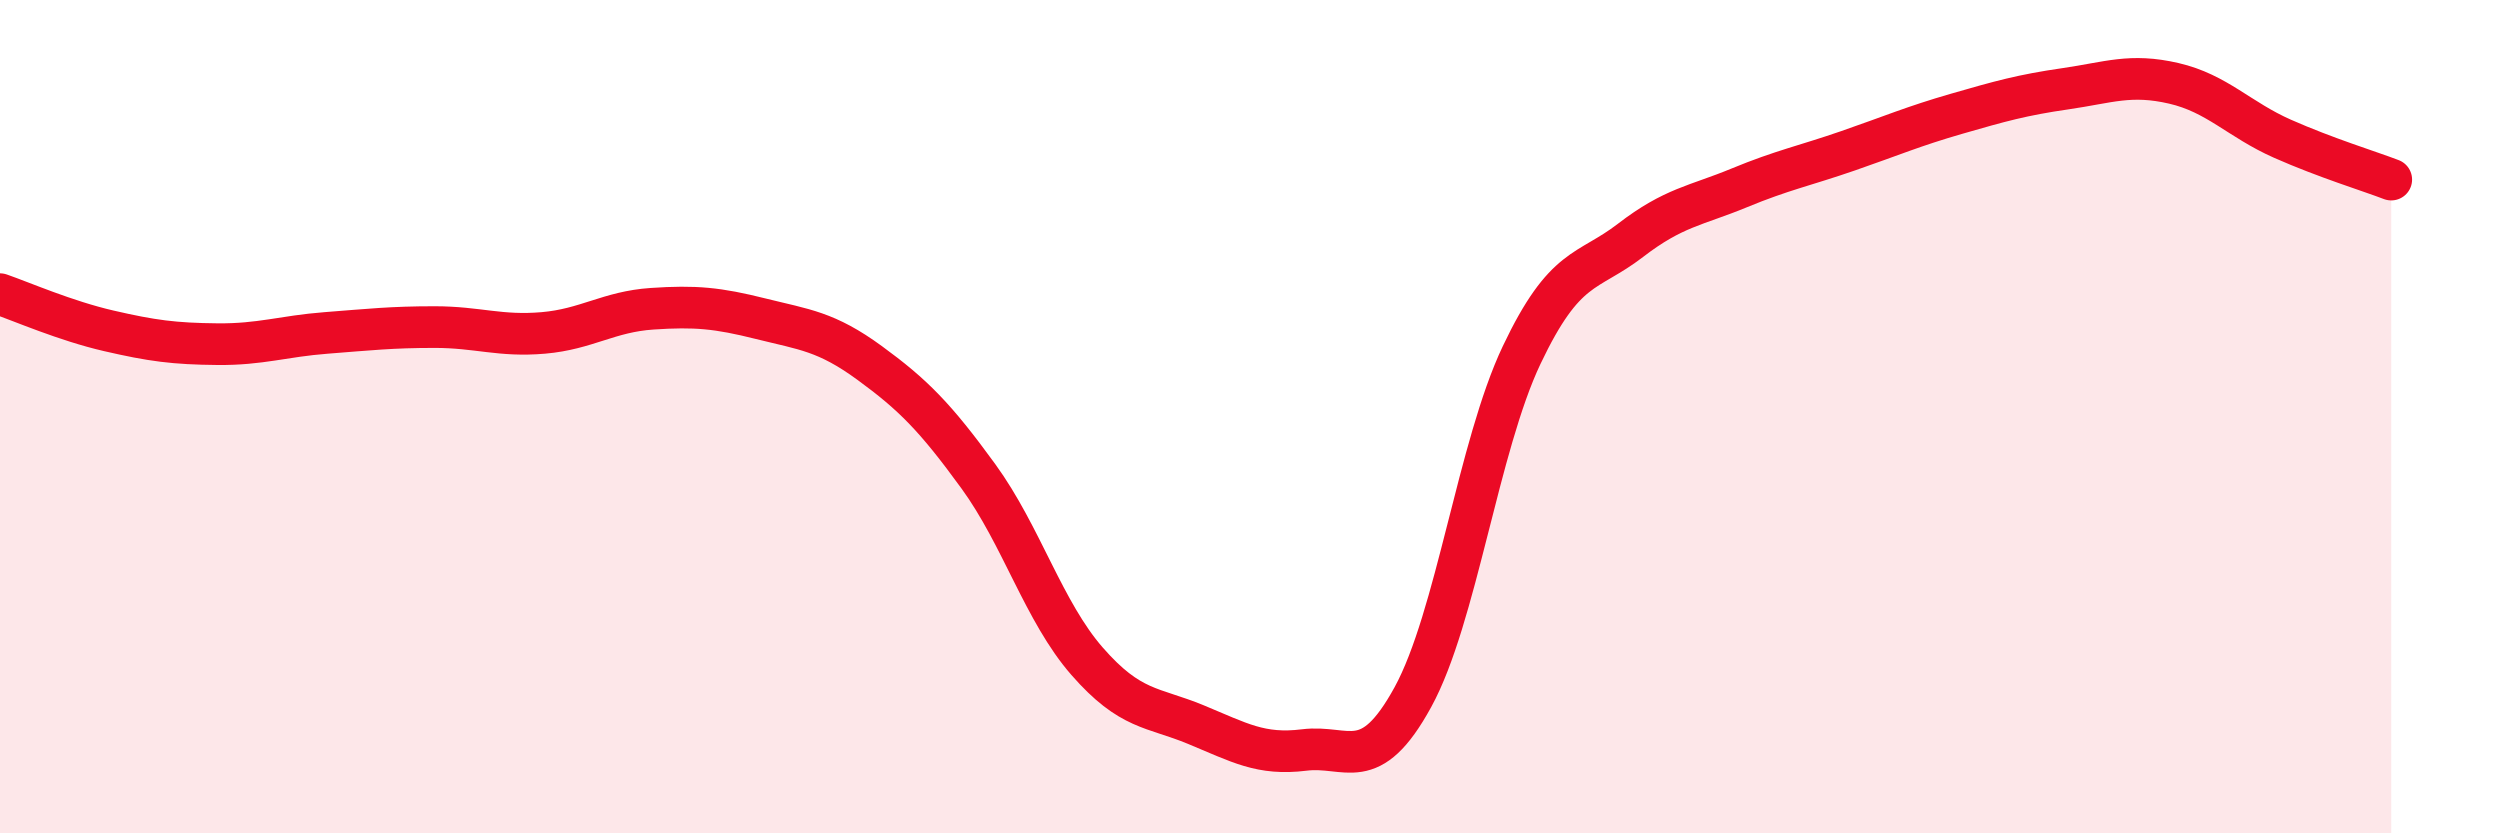
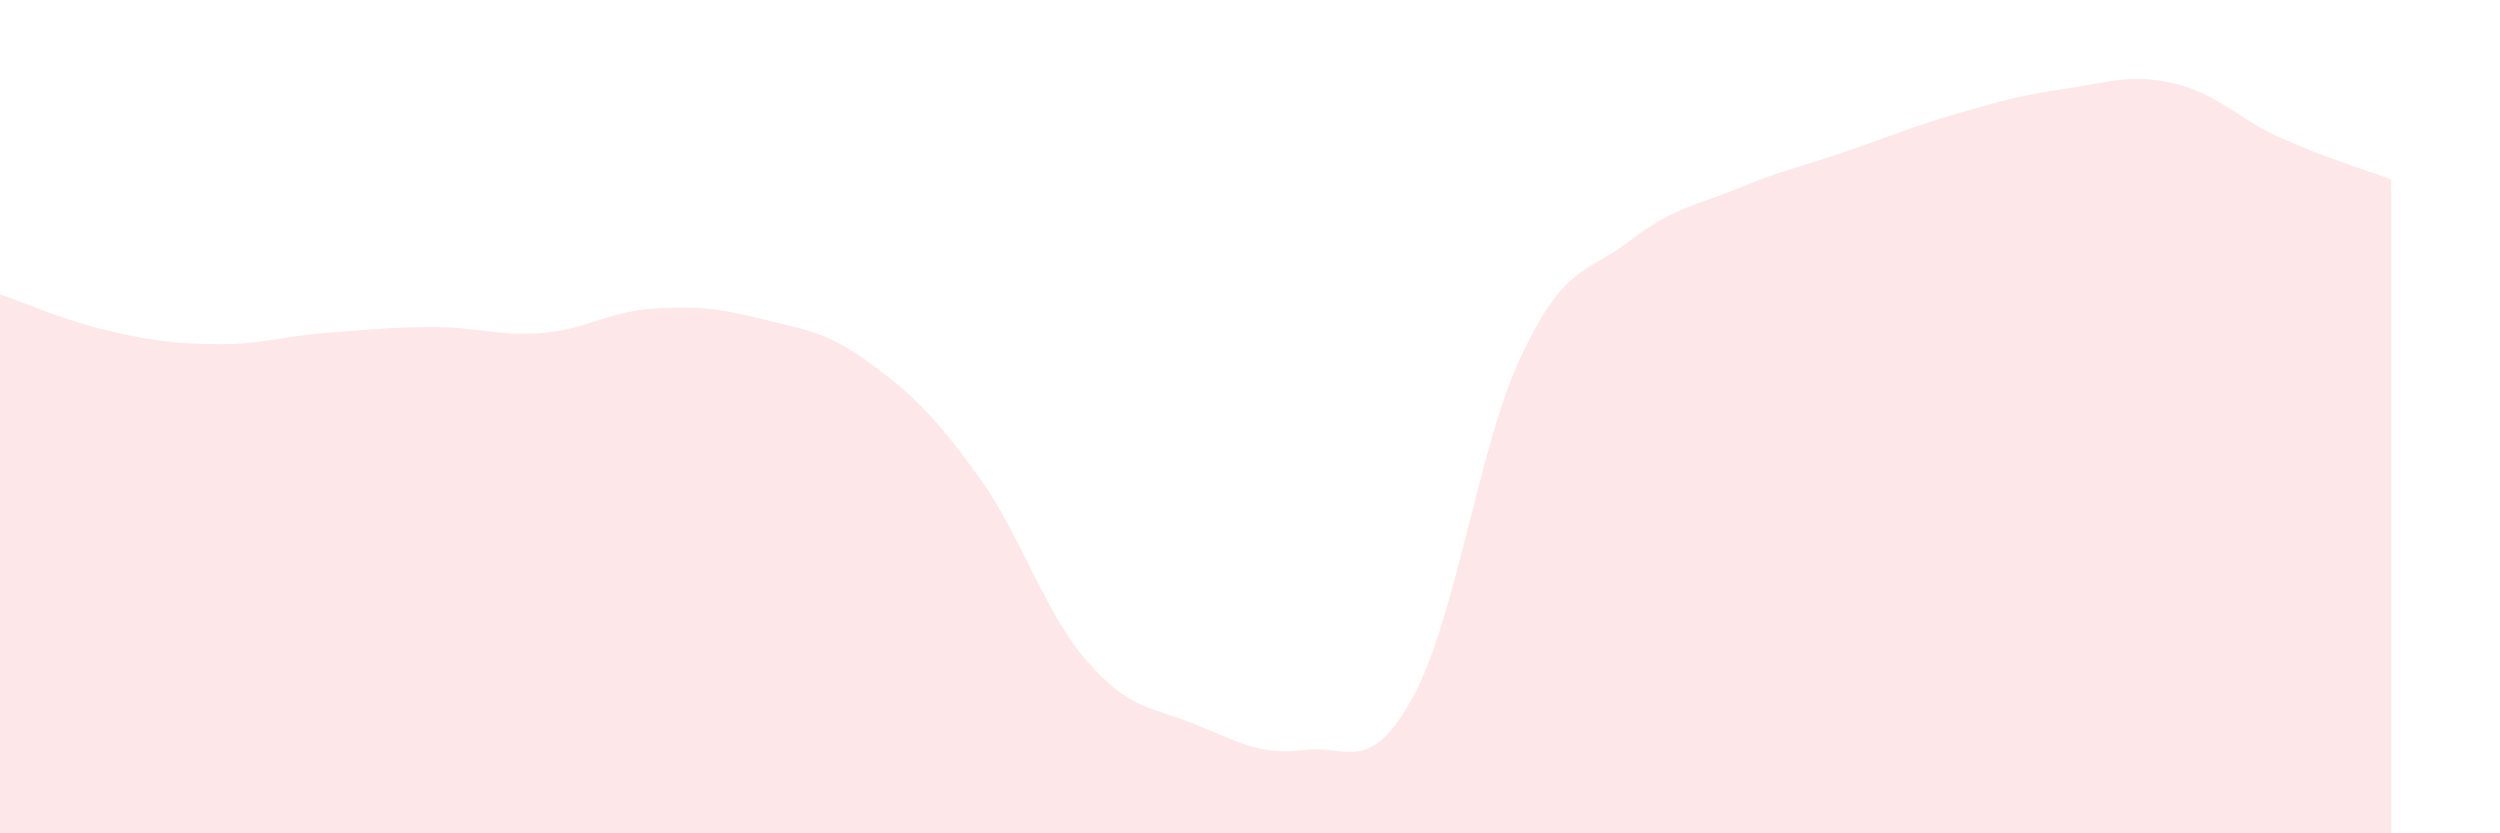
<svg xmlns="http://www.w3.org/2000/svg" width="60" height="20" viewBox="0 0 60 20">
  <path d="M 0,7.06 C 0.52,7.24 1.57,7.7 2.61,7.94 C 3.65,8.18 4.18,8.25 5.22,8.26 C 6.26,8.27 6.79,8.07 7.83,7.99 C 8.87,7.91 9.39,7.85 10.43,7.85 C 11.47,7.85 12,8.08 13.04,7.99 C 14.08,7.9 14.61,7.48 15.65,7.41 C 16.69,7.34 17.22,7.39 18.26,7.65 C 19.3,7.91 19.83,7.95 20.87,8.71 C 21.91,9.47 22.44,10 23.48,11.43 C 24.52,12.86 25.05,14.68 26.09,15.87 C 27.13,17.06 27.66,16.96 28.7,17.39 C 29.74,17.82 30.26,18.13 31.3,18 C 32.34,17.87 32.87,18.63 33.91,16.73 C 34.95,14.83 35.48,10.71 36.52,8.52 C 37.56,6.33 38.09,6.57 39.13,5.77 C 40.17,4.97 40.7,4.94 41.74,4.51 C 42.78,4.08 43.31,3.98 44.35,3.62 C 45.39,3.26 45.92,3.03 46.96,2.73 C 48,2.43 48.53,2.28 49.57,2.13 C 50.61,1.98 51.13,1.76 52.17,2 C 53.21,2.24 53.74,2.87 54.78,3.33 C 55.82,3.79 56.87,4.11 57.39,4.31L57.39 20L0 20Z" fill="#EB0A25" opacity="0.1" stroke-linecap="round" stroke-linejoin="round" />
-   <path d="M 0,7.06 C 0.52,7.24 1.57,7.7 2.61,7.94 C 3.65,8.18 4.18,8.25 5.22,8.26 C 6.26,8.27 6.79,8.07 7.83,7.99 C 8.87,7.91 9.39,7.85 10.43,7.85 C 11.47,7.85 12,8.08 13.04,7.99 C 14.08,7.9 14.61,7.48 15.65,7.41 C 16.69,7.34 17.22,7.39 18.26,7.65 C 19.3,7.91 19.83,7.95 20.87,8.71 C 21.91,9.47 22.44,10 23.48,11.43 C 24.52,12.86 25.05,14.68 26.09,15.87 C 27.13,17.06 27.66,16.96 28.7,17.39 C 29.74,17.82 30.26,18.13 31.3,18 C 32.34,17.87 32.87,18.63 33.91,16.73 C 34.95,14.83 35.48,10.71 36.52,8.52 C 37.56,6.33 38.09,6.57 39.13,5.77 C 40.17,4.97 40.7,4.94 41.74,4.51 C 42.78,4.08 43.31,3.98 44.35,3.62 C 45.39,3.26 45.92,3.03 46.96,2.73 C 48,2.43 48.53,2.28 49.57,2.13 C 50.61,1.98 51.13,1.76 52.17,2 C 53.21,2.24 53.74,2.87 54.78,3.33 C 55.82,3.79 56.87,4.11 57.39,4.31" stroke="#EB0A25" stroke-width="1" fill="none" stroke-linecap="round" stroke-linejoin="round" />
</svg>